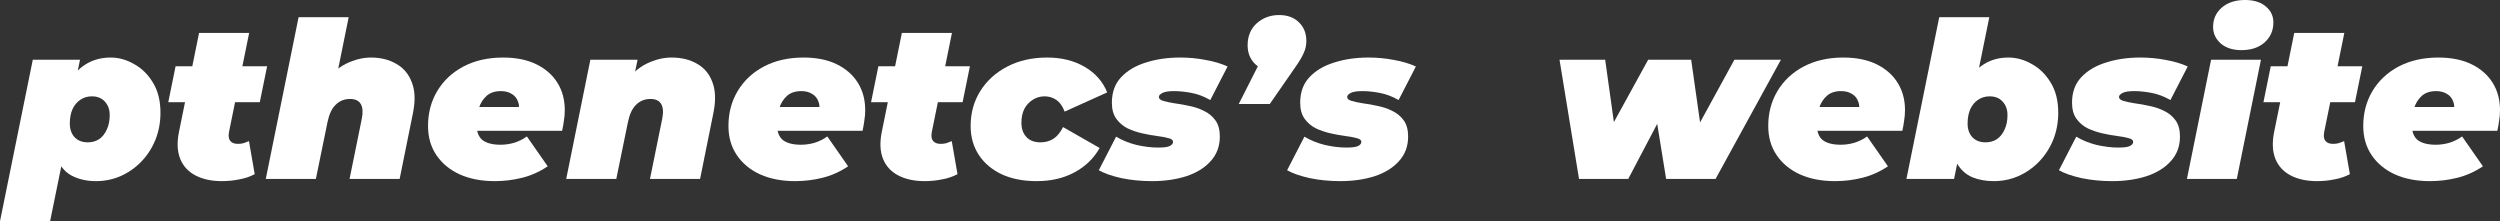
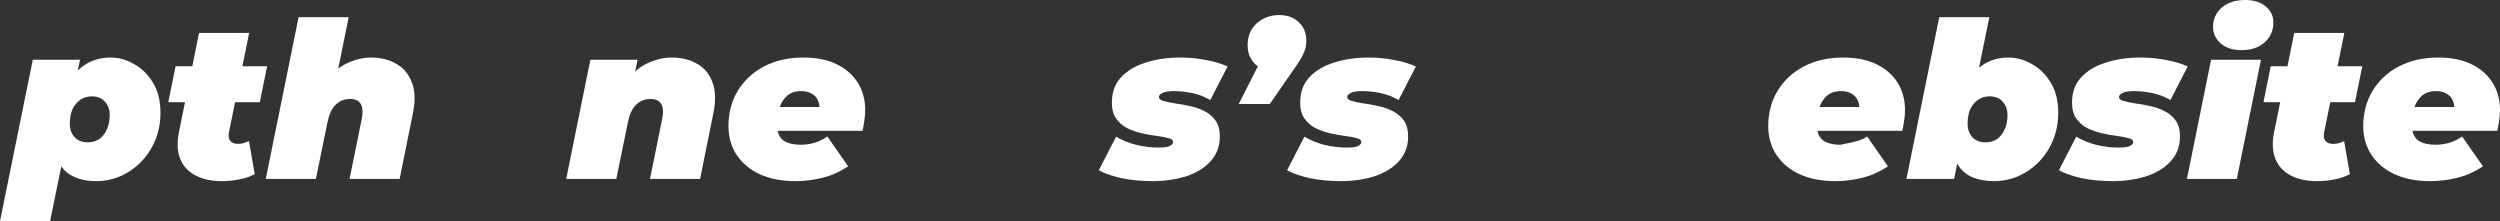
<svg xmlns="http://www.w3.org/2000/svg" width="226" height="20" viewBox="0 0 226 20" fill="none">
  <rect x="0" y="0" width="226" height="20" fill="#333333" stroke="none" />
  <g clip-path="url(#clip0_65_2)">
    <path d="M8.676 16.374C7.834 16.374 7.093 16.204 6.452 15.862C5.824 15.521 5.37 14.943 5.089 14.128C4.822 13.314 4.802 12.204 5.029 10.798C5.229 9.629 5.55 8.631 5.991 7.803C6.432 6.962 6.986 6.319 7.654 5.872C8.335 5.425 9.116 5.202 9.998 5.202C10.733 5.202 11.441 5.399 12.122 5.793C12.816 6.174 13.384 6.732 13.825 7.468C14.279 8.204 14.506 9.11 14.506 10.187C14.506 11.067 14.352 11.888 14.045 12.65C13.738 13.399 13.311 14.056 12.763 14.621C12.229 15.172 11.608 15.606 10.9 15.921C10.205 16.223 9.464 16.374 8.676 16.374ZM0 20L2.965 5.399H7.233L6.933 6.857L6.191 10.798L5.61 14.7L4.528 20H0ZM7.934 12.867C8.335 12.867 8.682 12.768 8.976 12.571C9.27 12.361 9.497 12.072 9.657 11.704C9.831 11.337 9.918 10.903 9.918 10.404C9.918 9.905 9.771 9.498 9.477 9.182C9.197 8.867 8.803 8.709 8.295 8.709C7.908 8.709 7.56 8.814 7.253 9.025C6.959 9.222 6.725 9.504 6.552 9.872C6.392 10.24 6.311 10.673 6.311 11.172C6.311 11.672 6.452 12.079 6.732 12.394C7.026 12.709 7.427 12.867 7.934 12.867Z" fill="white" />
    <path d="M20.06 16.374C19.125 16.374 18.33 16.204 17.676 15.862C17.021 15.521 16.56 15.021 16.293 14.364C16.026 13.695 15.986 12.893 16.173 11.961L17.996 2.975H22.524L20.701 11.941C20.634 12.309 20.674 12.578 20.821 12.749C20.968 12.919 21.195 13.005 21.503 13.005C21.69 13.005 21.857 12.985 22.004 12.946C22.164 12.893 22.331 12.828 22.505 12.749L23.025 15.744C22.611 15.967 22.144 16.125 21.623 16.217C21.115 16.322 20.594 16.374 20.06 16.374ZM15.211 9.241L15.873 5.99H24.147L23.486 9.241H15.211Z" fill="white" />
    <path d="M33.544 5.202C34.412 5.202 35.173 5.392 35.828 5.773C36.482 6.141 36.95 6.7 37.23 7.448C37.524 8.184 37.557 9.11 37.33 10.227L36.128 16.177H31.6L32.702 10.759C32.822 10.168 32.796 9.721 32.622 9.419C32.448 9.103 32.121 8.946 31.64 8.946C31.133 8.946 30.705 9.117 30.358 9.458C30.011 9.787 29.763 10.299 29.616 10.995L28.555 16.177H24.026L26.992 1.557H31.52L30.137 8.374L29.336 7.586C29.857 6.759 30.498 6.154 31.259 5.773C32.034 5.392 32.796 5.202 33.544 5.202Z" fill="white" />
-     <path d="M44.724 16.374C43.522 16.374 42.467 16.171 41.559 15.764C40.664 15.356 39.962 14.778 39.455 14.03C38.947 13.281 38.694 12.401 38.694 11.389C38.694 10.207 38.974 9.149 39.535 8.217C40.096 7.284 40.884 6.548 41.899 6.01C42.928 5.471 44.123 5.202 45.486 5.202C46.661 5.202 47.663 5.406 48.491 5.813C49.319 6.22 49.954 6.778 50.395 7.488C50.835 8.197 51.056 9.018 51.056 9.951C51.056 10.279 51.029 10.601 50.976 10.916C50.936 11.232 50.882 11.534 50.815 11.823H42.3L42.721 9.675H48.732L46.848 10.246C46.955 9.826 46.948 9.471 46.828 9.182C46.721 8.88 46.534 8.65 46.267 8.493C46 8.322 45.673 8.236 45.285 8.236C44.738 8.236 44.304 8.381 43.983 8.67C43.662 8.959 43.429 9.333 43.282 9.793C43.148 10.253 43.081 10.732 43.081 11.232C43.081 11.902 43.262 12.381 43.622 12.67C43.996 12.946 44.537 13.084 45.245 13.084C45.659 13.084 46.074 13.025 46.487 12.906C46.902 12.775 47.282 12.585 47.63 12.335L49.513 15.034C48.765 15.534 47.984 15.882 47.169 16.079C46.367 16.276 45.553 16.374 44.724 16.374Z" fill="white" />
    <path d="M60.702 5.202C61.61 5.202 62.385 5.392 63.026 5.773C63.681 6.141 64.141 6.7 64.409 7.448C64.689 8.184 64.716 9.11 64.489 10.227L63.287 16.177H58.758L59.86 10.759C59.981 10.168 59.954 9.721 59.78 9.419C59.607 9.103 59.279 8.946 58.798 8.946C58.291 8.946 57.864 9.117 57.516 9.458C57.169 9.787 56.922 10.299 56.775 10.995L55.713 16.177H51.185L53.369 5.399H57.636L57.015 8.414L56.494 7.586C57.015 6.759 57.656 6.154 58.418 5.773C59.193 5.392 59.954 5.202 60.702 5.202Z" fill="white" />
    <path d="M71.883 16.374C70.68 16.374 69.625 16.171 68.717 15.764C67.822 15.356 67.121 14.778 66.613 14.03C66.106 13.281 65.852 12.401 65.852 11.389C65.852 10.207 66.132 9.149 66.693 8.217C67.254 7.284 68.042 6.548 69.058 6.01C70.086 5.471 71.282 5.202 72.644 5.202C73.82 5.202 74.821 5.406 75.65 5.813C76.478 6.22 77.112 6.778 77.553 7.488C77.994 8.197 78.214 9.018 78.214 9.951C78.214 10.279 78.187 10.601 78.134 10.916C78.094 11.232 78.04 11.534 77.974 11.823H69.458L69.879 9.675H75.89L74.007 10.246C74.113 9.826 74.107 9.471 73.987 9.182C73.88 8.88 73.693 8.65 73.425 8.493C73.158 8.322 72.831 8.236 72.444 8.236C71.896 8.236 71.462 8.381 71.141 8.67C70.821 8.959 70.587 9.333 70.44 9.793C70.306 10.253 70.24 10.732 70.24 11.232C70.24 11.902 70.42 12.381 70.781 12.67C71.155 12.946 71.696 13.084 72.404 13.084C72.818 13.084 73.232 13.025 73.646 12.906C74.06 12.775 74.441 12.585 74.788 12.335L76.671 15.034C75.923 15.534 75.142 15.882 74.327 16.079C73.526 16.276 72.711 16.374 71.883 16.374Z" fill="white" />
-     <path d="M83.593 16.374C82.657 16.374 81.863 16.204 81.208 15.862C80.554 15.521 80.093 15.021 79.826 14.364C79.559 13.695 79.519 12.893 79.706 11.961L81.529 2.975H86.057L84.234 11.941C84.167 12.309 84.207 12.578 84.354 12.749C84.501 12.919 84.728 13.005 85.035 13.005C85.222 13.005 85.389 12.985 85.536 12.946C85.696 12.893 85.863 12.828 86.037 12.749L86.558 15.744C86.144 15.967 85.676 16.125 85.155 16.217C84.648 16.322 84.127 16.374 83.593 16.374ZM78.744 9.241L79.405 5.99H87.68L87.019 9.241H78.744Z" fill="white" />
-     <path d="M93.717 16.374C92.515 16.374 91.466 16.171 90.571 15.764C89.676 15.343 88.982 14.759 88.488 14.01C87.993 13.261 87.746 12.387 87.746 11.389C87.746 10.207 88.04 9.149 88.628 8.217C89.216 7.284 90.03 6.548 91.072 6.01C92.114 5.471 93.31 5.202 94.659 5.202C95.968 5.202 97.103 5.484 98.065 6.049C99.027 6.614 99.701 7.383 100.089 8.355L96.242 10.089C96.055 9.589 95.801 9.235 95.48 9.025C95.173 8.814 94.826 8.709 94.438 8.709C94.038 8.709 93.677 8.814 93.356 9.025C93.036 9.222 92.782 9.498 92.595 9.852C92.421 10.207 92.335 10.627 92.335 11.113C92.335 11.626 92.481 12.046 92.775 12.374C93.069 12.703 93.497 12.867 94.058 12.867C94.498 12.867 94.886 12.762 95.22 12.552C95.554 12.341 95.847 11.987 96.101 11.488L99.407 13.379C98.873 14.325 98.112 15.061 97.123 15.586C96.148 16.112 95.013 16.374 93.717 16.374Z" fill="white" />
    <path d="M104.141 16.374C103.166 16.374 102.238 16.282 101.356 16.099C100.488 15.902 99.813 15.665 99.332 15.389L100.895 12.355C101.443 12.683 102.057 12.933 102.738 13.103C103.433 13.261 104.088 13.34 104.702 13.34C105.21 13.34 105.557 13.294 105.744 13.202C105.944 13.097 106.044 12.972 106.044 12.828C106.044 12.67 105.911 12.558 105.644 12.493C105.377 12.414 105.029 12.348 104.602 12.296C104.188 12.243 103.747 12.164 103.279 12.059C102.812 11.954 102.364 11.803 101.937 11.606C101.523 11.396 101.182 11.107 100.915 10.739C100.648 10.371 100.514 9.885 100.514 9.281C100.514 8.348 100.788 7.586 101.336 6.995C101.897 6.391 102.645 5.944 103.58 5.655C104.515 5.353 105.55 5.202 106.686 5.202C107.487 5.202 108.255 5.274 108.99 5.419C109.738 5.55 110.399 5.747 110.973 6.01L109.41 9.044C108.836 8.716 108.262 8.499 107.687 8.394C107.126 8.289 106.612 8.236 106.145 8.236C105.624 8.236 105.263 8.296 105.063 8.414C104.862 8.519 104.762 8.637 104.762 8.768C104.762 8.926 104.896 9.044 105.163 9.123C105.43 9.202 105.771 9.274 106.185 9.34C106.599 9.392 107.04 9.471 107.507 9.576C107.988 9.668 108.435 9.819 108.849 10.03C109.264 10.227 109.604 10.509 109.871 10.877C110.138 11.245 110.272 11.731 110.272 12.335C110.272 13.228 109.992 13.977 109.431 14.581C108.883 15.186 108.142 15.639 107.207 15.941C106.285 16.23 105.263 16.374 104.141 16.374Z" fill="white" />
    <path d="M111.984 9.399L114.789 3.862L115.27 6.443C114.535 6.443 113.934 6.227 113.466 5.793C113.012 5.346 112.785 4.782 112.785 4.099C112.785 3.271 113.059 2.608 113.607 2.108C114.168 1.609 114.842 1.36 115.63 1.36C116.378 1.36 116.973 1.576 117.414 2.01C117.868 2.443 118.095 3.008 118.095 3.704C118.095 4.072 118.021 4.42 117.874 4.749C117.741 5.077 117.5 5.491 117.153 5.99L114.789 9.399H111.984Z" fill="white" />
    <path d="M121.164 16.374C120.189 16.374 119.26 16.282 118.379 16.099C117.511 15.902 116.836 15.665 116.355 15.389L117.918 12.355C118.466 12.683 119.08 12.933 119.761 13.103C120.456 13.261 121.11 13.34 121.725 13.34C122.232 13.34 122.58 13.294 122.767 13.202C122.967 13.097 123.067 12.972 123.067 12.828C123.067 12.67 122.934 12.558 122.667 12.493C122.399 12.414 122.052 12.348 121.625 12.296C121.211 12.243 120.77 12.164 120.302 12.059C119.835 11.954 119.387 11.803 118.96 11.606C118.546 11.396 118.205 11.107 117.938 10.739C117.671 10.371 117.537 9.885 117.537 9.281C117.537 8.348 117.811 7.586 118.359 6.995C118.92 6.391 119.668 5.944 120.603 5.655C121.538 5.353 122.573 5.202 123.708 5.202C124.51 5.202 125.278 5.274 126.013 5.419C126.761 5.55 127.422 5.747 127.996 6.01L126.433 9.044C125.859 8.716 125.285 8.499 124.71 8.394C124.149 8.289 123.635 8.236 123.167 8.236C122.647 8.236 122.286 8.296 122.086 8.414C121.885 8.519 121.785 8.637 121.785 8.768C121.785 8.926 121.919 9.044 122.186 9.123C122.453 9.202 122.793 9.274 123.208 9.34C123.622 9.392 124.062 9.471 124.53 9.576C125.011 9.668 125.458 9.819 125.872 10.03C126.286 10.227 126.627 10.509 126.894 10.877C127.161 11.245 127.295 11.731 127.295 12.335C127.295 13.228 127.014 13.977 126.453 14.581C125.906 15.186 125.164 15.639 124.229 15.941C123.308 16.23 122.286 16.374 121.164 16.374Z" fill="white" />
-     <path d="M142.744 16.177L140.98 5.399H145.108L146.33 14.148H144.186L148.995 5.399H152.882L154.124 14.148H152L156.789 5.399H160.996L155.086 16.177H150.618L149.496 9.241H150.838L147.192 16.177H142.744Z" fill="white" />
-     <path d="M165.88 16.374C164.678 16.374 163.623 16.171 162.715 15.764C161.82 15.356 161.118 14.778 160.611 14.03C160.103 13.281 159.849 12.401 159.849 11.389C159.849 10.207 160.13 9.149 160.691 8.217C161.252 7.284 162.04 6.548 163.055 6.01C164.084 5.471 165.279 5.202 166.642 5.202C167.817 5.202 168.819 5.406 169.647 5.813C170.475 6.22 171.11 6.778 171.55 7.488C171.991 8.197 172.212 9.018 172.212 9.951C172.212 10.279 172.185 10.601 172.131 10.916C172.091 11.232 172.038 11.534 171.971 11.823H163.456L163.877 9.675H169.887L168.004 10.246C168.111 9.826 168.104 9.471 167.984 9.182C167.877 8.88 167.69 8.65 167.423 8.493C167.156 8.322 166.829 8.236 166.441 8.236C165.894 8.236 165.459 8.381 165.139 8.67C164.818 8.959 164.585 9.333 164.438 9.793C164.304 10.253 164.237 10.732 164.237 11.232C164.237 11.902 164.418 12.381 164.778 12.67C165.152 12.946 165.693 13.084 166.401 13.084C166.815 13.084 167.229 13.025 167.643 12.906C168.057 12.775 168.438 12.585 168.785 12.335L170.669 15.034C169.921 15.534 169.139 15.882 168.325 16.079C167.523 16.276 166.708 16.374 165.88 16.374Z" fill="white" />
+     <path d="M165.88 16.374C164.678 16.374 163.623 16.171 162.715 15.764C161.82 15.356 161.118 14.778 160.611 14.03C160.103 13.281 159.849 12.401 159.849 11.389C159.849 10.207 160.13 9.149 160.691 8.217C161.252 7.284 162.04 6.548 163.055 6.01C164.084 5.471 165.279 5.202 166.642 5.202C167.817 5.202 168.819 5.406 169.647 5.813C170.475 6.22 171.11 6.778 171.55 7.488C171.991 8.197 172.212 9.018 172.212 9.951C172.212 10.279 172.185 10.601 172.131 10.916C172.091 11.232 172.038 11.534 171.971 11.823H163.456L163.877 9.675H169.887L168.004 10.246C168.111 9.826 168.104 9.471 167.984 9.182C167.877 8.88 167.69 8.65 167.423 8.493C167.156 8.322 166.829 8.236 166.441 8.236C165.894 8.236 165.459 8.381 165.139 8.67C164.818 8.959 164.585 9.333 164.438 9.793C164.304 10.253 164.237 10.732 164.237 11.232C164.237 11.902 164.418 12.381 164.778 12.67C165.152 12.946 165.693 13.084 166.401 13.084C168.057 12.775 168.438 12.585 168.785 12.335L170.669 15.034C169.921 15.534 169.139 15.882 168.325 16.079C167.523 16.276 166.708 16.374 165.88 16.374Z" fill="white" />
    <path d="M172.341 16.177L175.306 1.557H179.834L178.752 6.877L177.77 10.778L177.089 14.01L176.648 16.177H172.341ZM180.235 16.374C179.514 16.374 178.866 16.256 178.291 16.02C177.717 15.77 177.263 15.363 176.929 14.798C176.608 14.22 176.448 13.445 176.448 12.473C176.448 11.553 176.555 10.66 176.769 9.793C176.982 8.926 177.303 8.151 177.73 7.468C178.158 6.772 178.692 6.22 179.333 5.813C179.974 5.406 180.716 5.202 181.557 5.202C182.292 5.202 183 5.399 183.681 5.793C184.376 6.174 184.943 6.732 185.384 7.468C185.838 8.204 186.065 9.11 186.065 10.187C186.065 11.067 185.912 11.888 185.605 12.65C185.297 13.399 184.87 14.056 184.322 14.621C183.788 15.172 183.167 15.606 182.459 15.921C181.764 16.223 181.023 16.374 180.235 16.374ZM179.494 12.867C179.894 12.867 180.242 12.768 180.535 12.571C180.829 12.361 181.056 12.072 181.217 11.704C181.39 11.337 181.477 10.903 181.477 10.404C181.477 9.905 181.33 9.498 181.036 9.182C180.756 8.867 180.362 8.709 179.854 8.709C179.467 8.709 179.12 8.814 178.812 9.025C178.518 9.222 178.285 9.504 178.111 9.872C177.951 10.24 177.871 10.673 177.871 11.172C177.871 11.672 178.011 12.079 178.291 12.394C178.585 12.709 178.986 12.867 179.494 12.867Z" fill="white" />
    <path d="M190.938 16.374C189.963 16.374 189.035 16.282 188.153 16.099C187.285 15.902 186.61 15.665 186.129 15.389L187.692 12.355C188.24 12.683 188.854 12.933 189.536 13.103C190.23 13.261 190.885 13.34 191.499 13.34C192.007 13.34 192.354 13.294 192.541 13.202C192.741 13.097 192.841 12.972 192.841 12.828C192.841 12.67 192.708 12.558 192.441 12.493C192.174 12.414 191.826 12.348 191.399 12.296C190.985 12.243 190.544 12.164 190.076 12.059C189.609 11.954 189.162 11.803 188.734 11.606C188.32 11.396 187.979 11.107 187.712 10.739C187.445 10.371 187.312 9.885 187.312 9.281C187.312 8.348 187.585 7.586 188.133 6.995C188.694 6.391 189.442 5.944 190.377 5.655C191.312 5.353 192.347 5.202 193.483 5.202C194.284 5.202 195.052 5.274 195.787 5.419C196.535 5.55 197.196 5.747 197.77 6.01L196.208 9.044C195.633 8.716 195.059 8.499 194.484 8.394C193.923 8.289 193.409 8.236 192.942 8.236C192.421 8.236 192.06 8.296 191.86 8.414C191.659 8.519 191.559 8.637 191.559 8.768C191.559 8.926 191.693 9.044 191.96 9.123C192.227 9.202 192.568 9.274 192.982 9.34C193.396 9.392 193.837 9.471 194.304 9.576C194.785 9.668 195.232 9.819 195.647 10.03C196.061 10.227 196.401 10.509 196.668 10.877C196.936 11.245 197.069 11.731 197.069 12.335C197.069 13.228 196.789 13.977 196.228 14.581C195.68 15.186 194.939 15.639 194.004 15.941C193.082 16.23 192.06 16.374 190.938 16.374Z" fill="white" />
    <path d="M197.699 16.177L199.883 5.399H204.391L202.207 16.177H197.699ZM202.628 4.532C201.84 4.532 201.212 4.328 200.744 3.921C200.29 3.514 200.063 3.015 200.063 2.424C200.063 1.727 200.324 1.149 200.845 0.69C201.379 0.23 202.08 0 202.948 0C203.736 0 204.358 0.19 204.812 0.571C205.279 0.952 205.513 1.438 205.513 2.03C205.513 2.765 205.246 3.369 204.711 3.842C204.191 4.302 203.496 4.532 202.628 4.532Z" fill="white" />
    <path d="M209.464 16.374C208.529 16.374 207.734 16.204 207.08 15.862C206.425 15.521 205.964 15.021 205.697 14.364C205.43 13.695 205.39 12.893 205.577 11.961L207.4 2.975H211.928L210.105 11.941C210.038 12.309 210.078 12.578 210.225 12.749C210.372 12.919 210.599 13.005 210.907 13.005C211.094 13.005 211.261 12.985 211.407 12.946C211.568 12.893 211.735 12.828 211.908 12.749L212.429 15.744C212.015 15.967 211.548 16.125 211.027 16.217C210.519 16.322 209.998 16.374 209.464 16.374ZM204.615 9.241L205.276 5.99H213.551L212.89 9.241H204.615Z" fill="white" />
    <path d="M219.669 16.374C218.466 16.374 217.411 16.171 216.503 15.764C215.608 15.356 214.907 14.778 214.399 14.03C213.892 13.281 213.638 12.401 213.638 11.389C213.638 10.207 213.918 9.149 214.479 8.217C215.04 7.284 215.828 6.548 216.843 6.01C217.872 5.471 219.068 5.202 220.43 5.202C221.605 5.202 222.607 5.406 223.435 5.813C224.264 6.22 224.898 6.778 225.339 7.488C225.78 8.197 226 9.018 226 9.951C226 10.279 225.973 10.601 225.92 10.916C225.88 11.232 225.826 11.534 225.76 11.823H217.244L217.665 9.675H223.676L221.792 10.246C221.899 9.826 221.893 9.471 221.772 9.182C221.666 8.88 221.479 8.65 221.211 8.493C220.944 8.322 220.617 8.236 220.23 8.236C219.682 8.236 219.248 8.381 218.927 8.67C218.607 8.959 218.373 9.333 218.226 9.793C218.092 10.253 218.026 10.732 218.026 11.232C218.026 11.902 218.206 12.381 218.567 12.67C218.941 12.946 219.482 13.084 220.19 13.084C220.604 13.084 221.018 13.025 221.432 12.906C221.846 12.775 222.227 12.585 222.574 12.335L224.457 15.034C223.709 15.534 222.928 15.882 222.113 16.079C221.312 16.276 220.497 16.374 219.669 16.374Z" fill="white" />
  </g>
  <defs>
    <clipPath id="clip0_65_2">
      <rect width="226" height="20" fill="white" />
    </clipPath>
  </defs>
</svg>